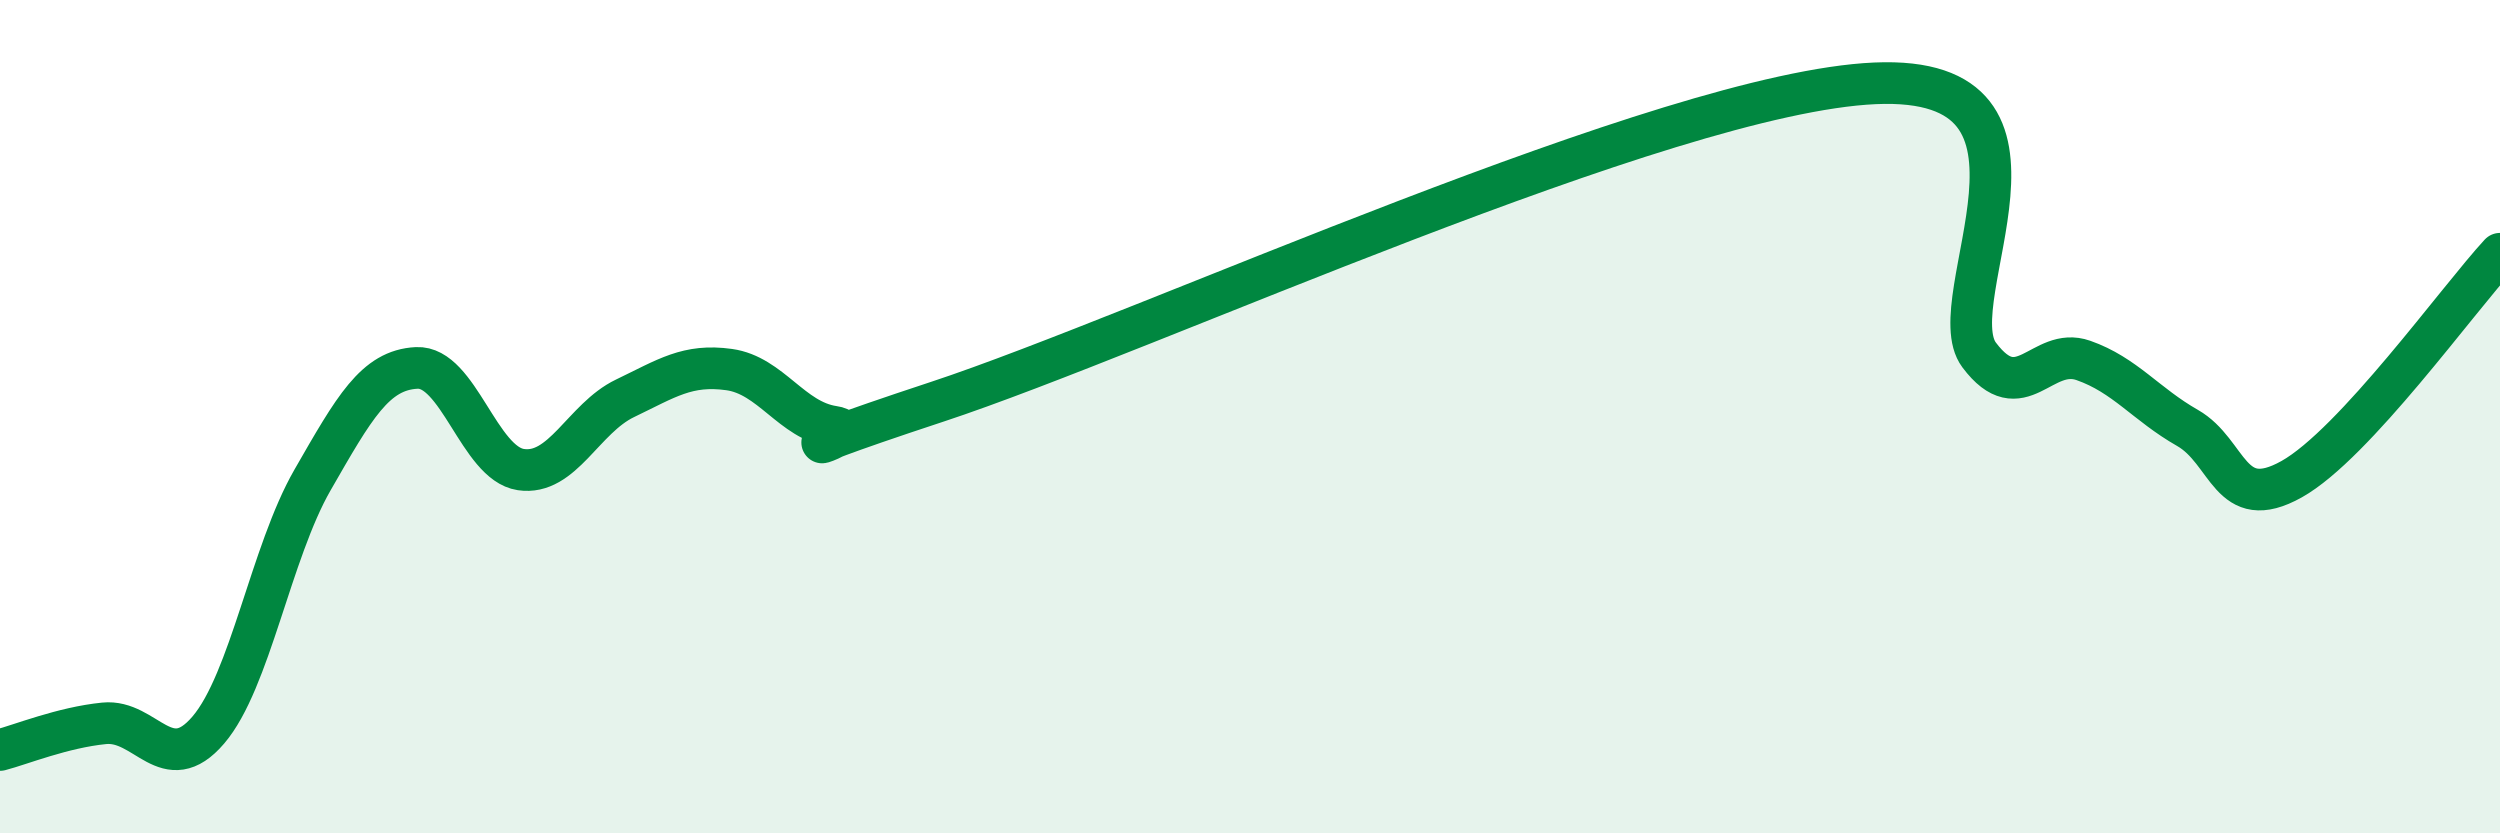
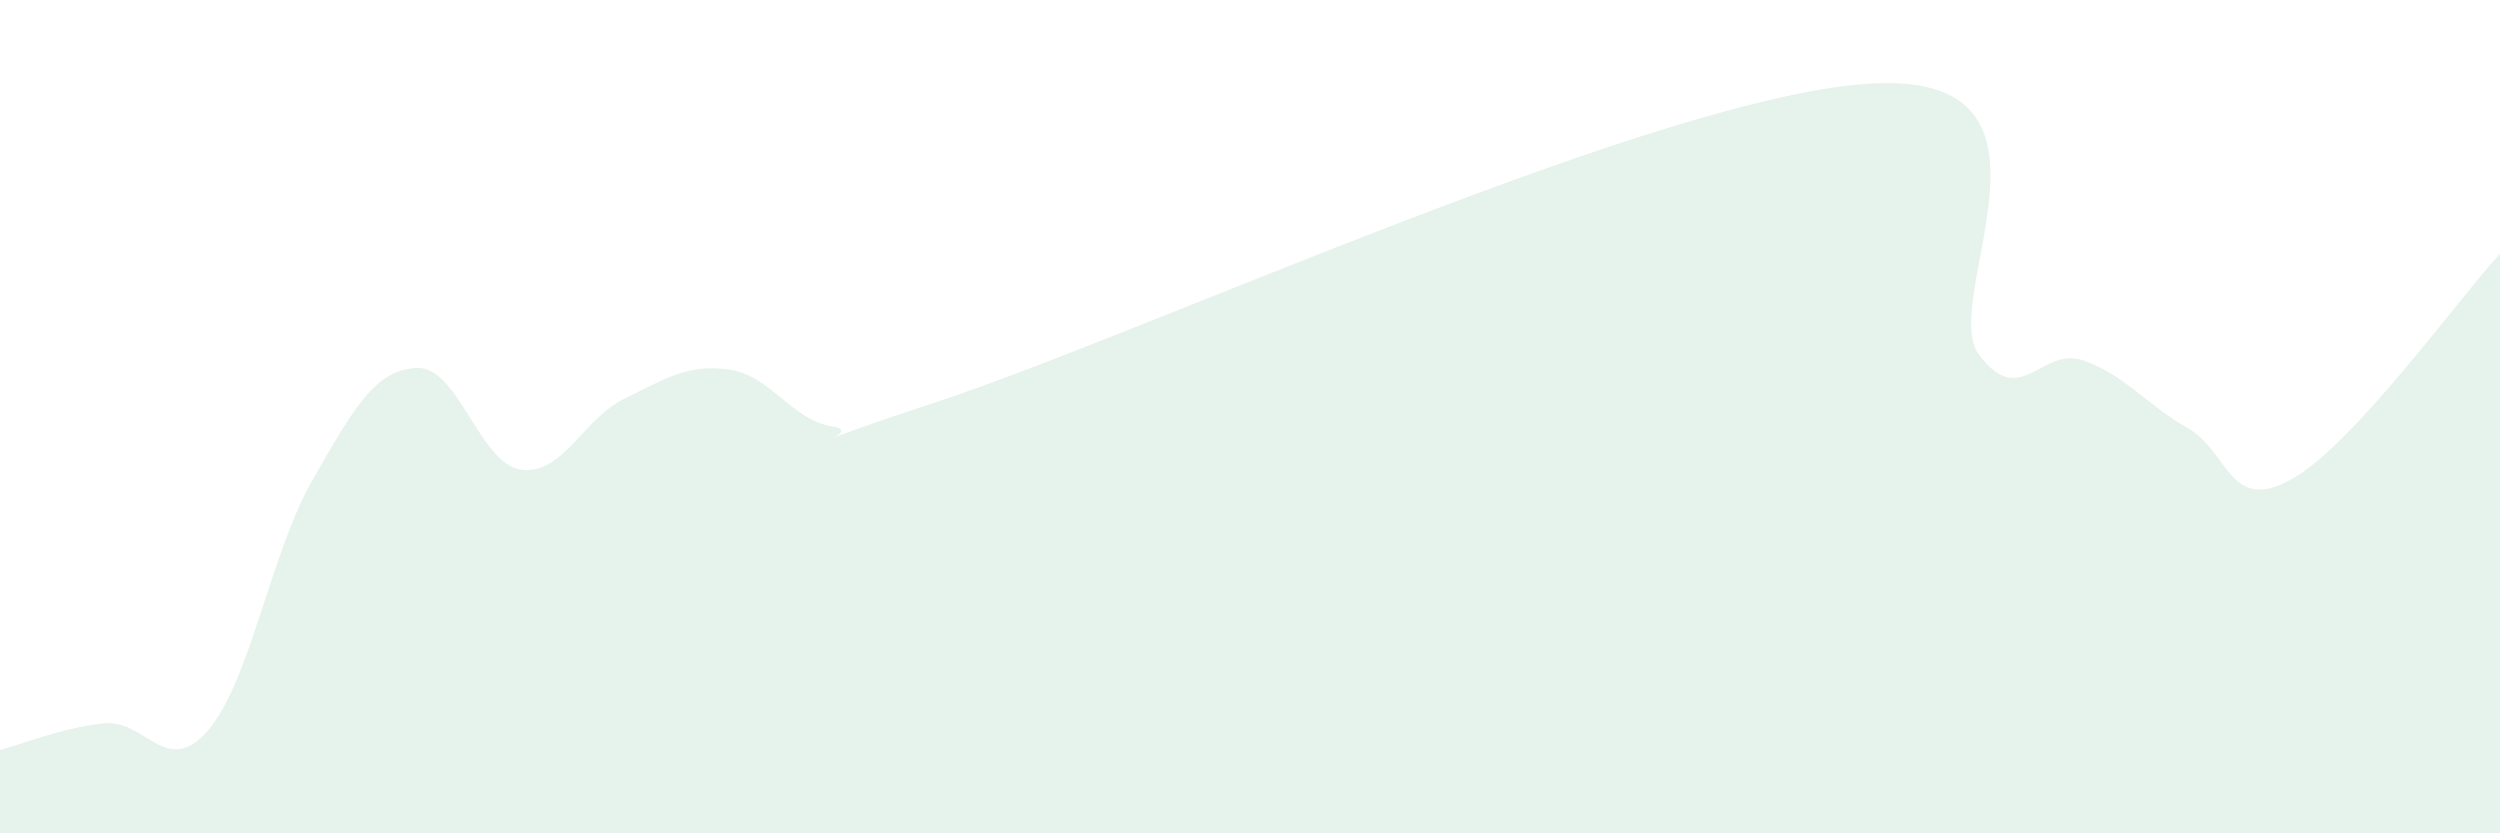
<svg xmlns="http://www.w3.org/2000/svg" width="60" height="20" viewBox="0 0 60 20">
  <path d="M 0,18 C 0.5,17.87 1.5,17.46 2.5,17.36 C 3.5,17.26 4,18.69 5,17.52 C 6,16.35 6.5,13.26 7.5,11.52 C 8.5,9.78 9,8.88 10,8.83 C 11,8.78 11.5,11.12 12.5,11.27 C 13.5,11.42 14,10.04 15,9.56 C 16,9.08 16.5,8.73 17.5,8.87 C 18.5,9.01 19,10.09 20,10.24 C 21,10.39 17.5,11.29 22.5,9.64 C 27.5,7.99 40,2.22 45,2 C 50,1.78 46.5,7.19 47.5,8.52 C 48.5,9.85 49,8.3 50,8.65 C 51,9 51.5,9.7 52.5,10.27 C 53.5,10.84 53.5,12.34 55,11.5 C 56.5,10.66 59,7.17 60,6.09L60 20L0 20Z" fill="#008740" opacity="0.1" stroke-linecap="round" stroke-linejoin="round" />
-   <path d="M 0,18 C 0.5,17.87 1.5,17.46 2.5,17.36 C 3.5,17.26 4,18.69 5,17.52 C 6,16.35 6.5,13.26 7.5,11.52 C 8.5,9.78 9,8.88 10,8.83 C 11,8.78 11.5,11.12 12.5,11.27 C 13.5,11.42 14,10.04 15,9.56 C 16,9.08 16.5,8.73 17.5,8.87 C 18.5,9.01 19,10.09 20,10.24 C 21,10.39 17.5,11.29 22.5,9.64 C 27.5,7.99 40,2.22 45,2 C 50,1.78 46.5,7.19 47.5,8.52 C 48.5,9.85 49,8.3 50,8.65 C 51,9 51.5,9.7 52.5,10.27 C 53.5,10.84 53.5,12.34 55,11.5 C 56.5,10.66 59,7.17 60,6.09" stroke="#008740" stroke-width="1" fill="none" stroke-linecap="round" stroke-linejoin="round" />
</svg>